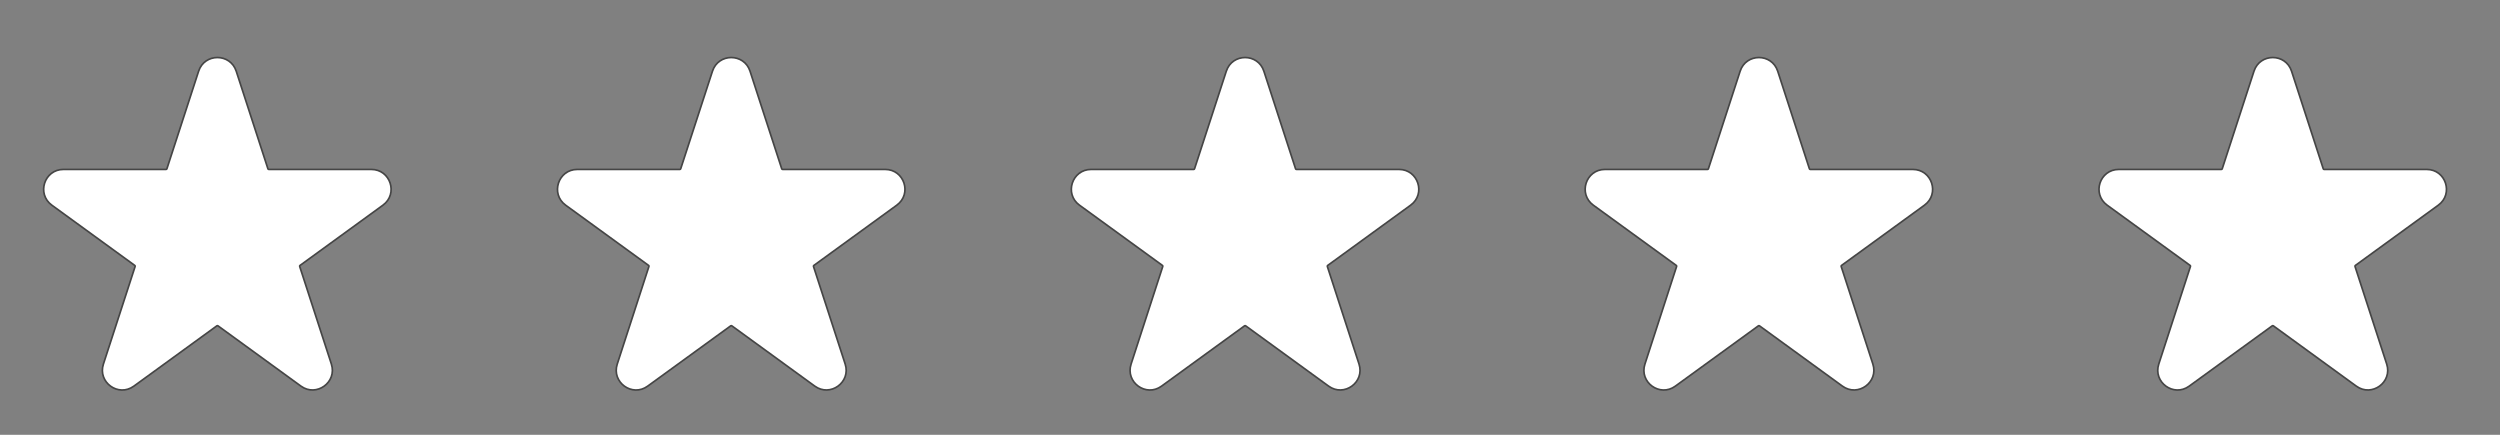
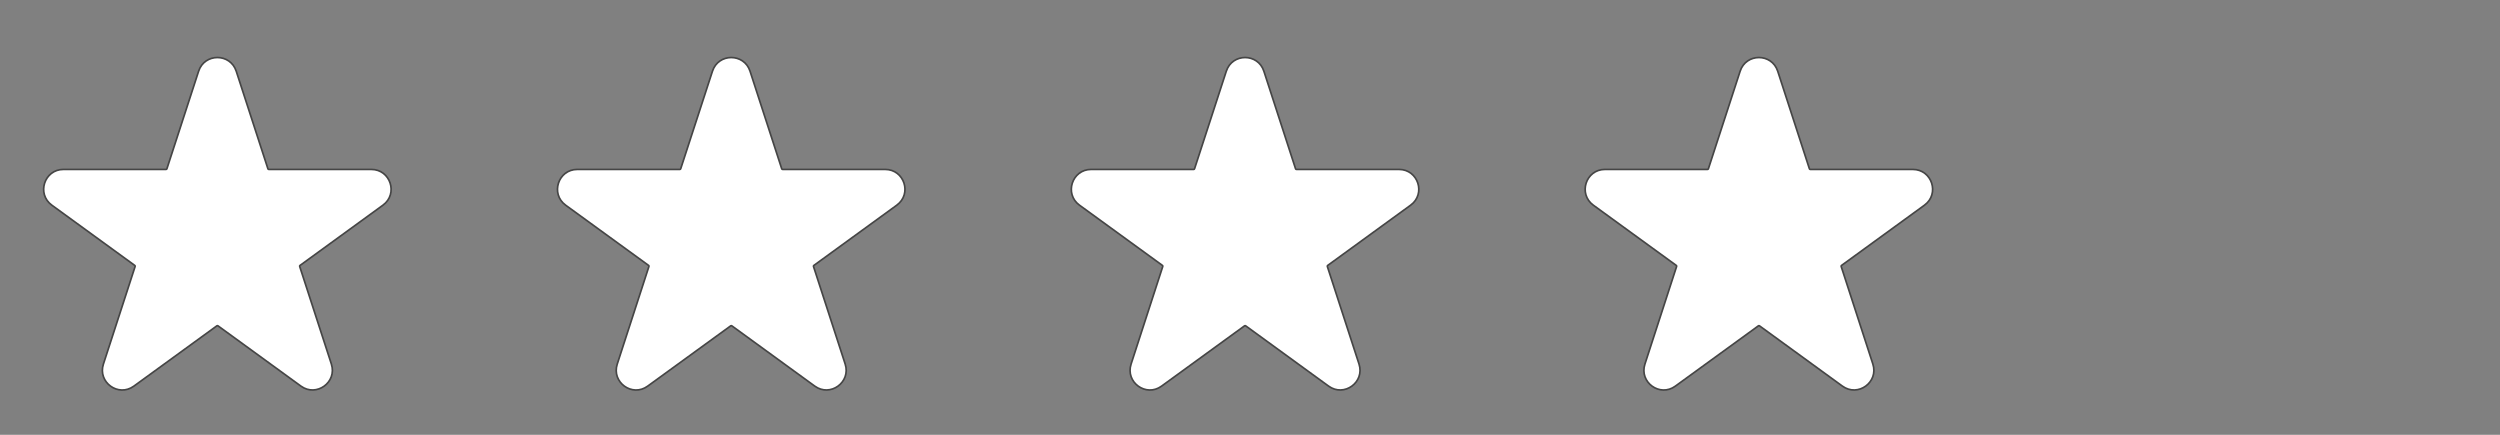
<svg xmlns="http://www.w3.org/2000/svg" fill="none" viewBox="0 0 69 12" height="12" width="69">
  <rect x="0" y="0" width="69" height="12" fill="#808080" stroke="none" />
  <path stroke-width="0.047" stroke="#454545" fill="white" d="M5.482 1.965C5.645 1.462 6.356 1.462 6.52 1.965L7.395 4.66C7.398 4.67 7.407 4.676 7.417 4.676H10.249C10.777 4.676 10.997 5.352 10.569 5.663L8.279 7.327C8.271 7.333 8.267 7.343 8.271 7.353L9.146 10.048C9.309 10.55 8.733 10.968 8.306 10.657L6.015 8.992C6.007 8.986 5.996 8.986 5.987 8.992L3.694 10.658C3.266 10.969 2.691 10.551 2.854 10.049L3.73 7.353C3.733 7.343 3.729 7.333 3.721 7.327L1.431 5.663C1.003 5.352 1.223 4.676 1.751 4.676H4.583C4.594 4.676 4.603 4.67 4.606 4.66L5.482 1.965Z" />
  <path stroke-width="0.047" stroke="#454545" fill="white" d="M19.664 1.965C19.827 1.462 20.538 1.462 20.701 1.965L21.576 4.66C21.579 4.67 21.588 4.676 21.599 4.676H24.431C24.959 4.676 25.179 5.352 24.751 5.663L22.461 7.327C22.453 7.333 22.449 7.343 22.452 7.353L23.327 10.048C23.49 10.55 22.915 10.968 22.488 10.657L20.197 8.992C20.189 8.986 20.177 8.986 20.169 8.992L17.875 10.658C17.448 10.969 16.873 10.551 17.036 10.049L17.911 7.353C17.914 7.343 17.911 7.333 17.903 7.327L15.612 5.663C15.185 5.352 15.405 4.676 15.933 4.676H18.765C18.775 4.676 18.784 4.67 18.787 4.66L19.664 1.965Z" />
  <path stroke-width="0.047" stroke="#454545" fill="white" d="M33.846 1.965C34.009 1.462 34.72 1.462 34.883 1.965L35.758 4.66C35.761 4.67 35.77 4.676 35.781 4.676H38.613C39.141 4.676 39.361 5.352 38.933 5.663L36.643 7.327C36.635 7.333 36.631 7.343 36.634 7.353L37.509 10.048C37.672 10.55 37.097 10.968 36.67 10.657L34.379 8.992C34.371 8.986 34.359 8.986 34.351 8.992L32.058 10.658C31.63 10.969 31.055 10.551 31.218 10.049L32.093 7.353C32.096 7.343 32.093 7.333 32.085 7.327L29.794 5.663C29.367 5.352 29.587 4.676 30.115 4.676H32.947C32.957 4.676 32.966 4.67 32.969 4.66L33.846 1.965Z" />
  <path stroke-width="0.047" stroke="#454545" fill="white" d="M48.028 1.965C48.191 1.462 48.902 1.462 49.065 1.965L49.94 4.66C49.943 4.67 49.952 4.676 49.962 4.676H52.794C53.323 4.676 53.542 5.352 53.115 5.663L50.825 7.327C50.816 7.333 50.813 7.343 50.816 7.353L51.691 10.048C51.854 10.55 51.279 10.968 50.851 10.657L48.56 8.992C48.552 8.986 48.541 8.986 48.533 8.992L46.239 10.658C45.812 10.969 45.237 10.551 45.4 10.049L46.275 7.353C46.278 7.343 46.275 7.333 46.267 7.327L43.976 5.663C43.549 5.352 43.768 4.676 44.297 4.676H47.129C47.139 4.676 47.148 4.67 47.151 4.66L48.028 1.965Z" />
-   <path stroke-width="0.047" stroke="#454545" fill="white" d="M62.21 1.965C62.373 1.462 63.084 1.462 63.247 1.965L64.122 4.66C64.125 4.67 64.134 4.676 64.144 4.676H66.977C67.505 4.676 67.725 5.352 67.297 5.663L65.007 7.327C64.999 7.333 64.995 7.343 64.998 7.353L65.873 10.048C66.036 10.55 65.461 10.968 65.034 10.657L62.743 8.992C62.734 8.986 62.723 8.986 62.715 8.992L60.421 10.658C59.994 10.969 59.419 10.551 59.582 10.049L60.457 7.353C60.46 7.343 60.457 7.333 60.449 7.327L58.158 5.663C57.731 5.352 57.95 4.676 58.479 4.676H61.311C61.321 4.676 61.33 4.67 61.333 4.66L62.21 1.965Z" />
</svg>